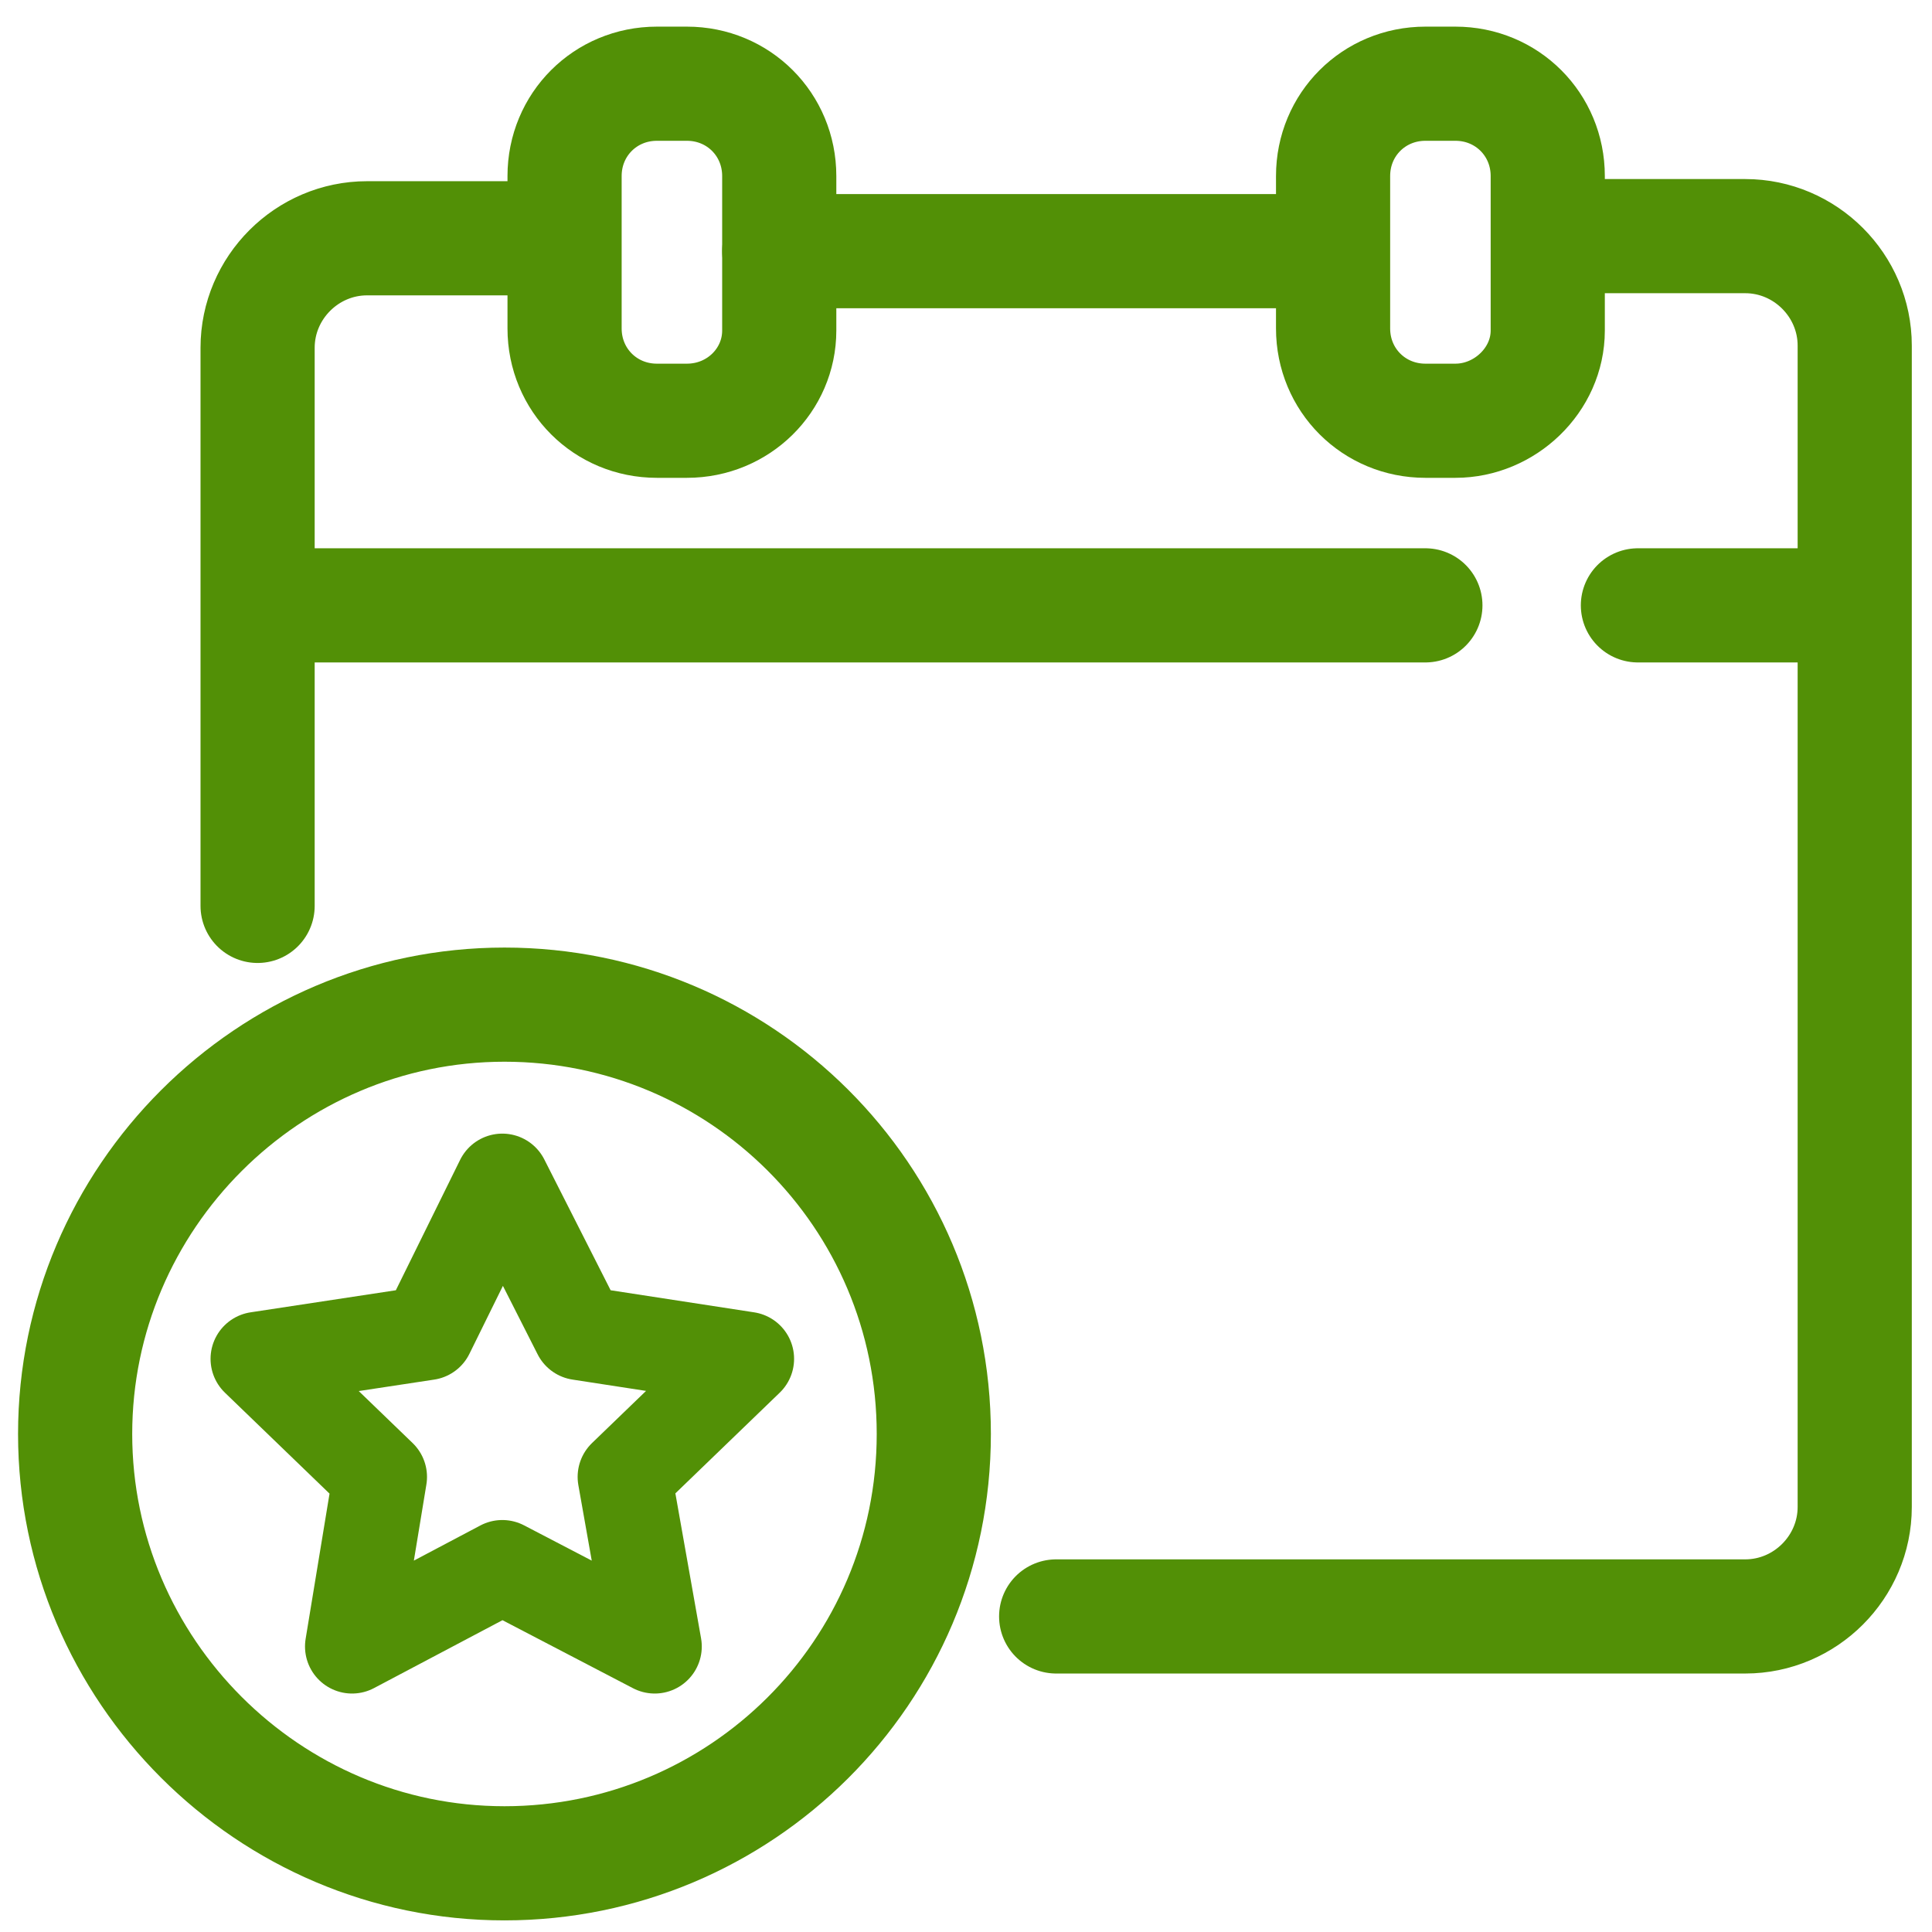
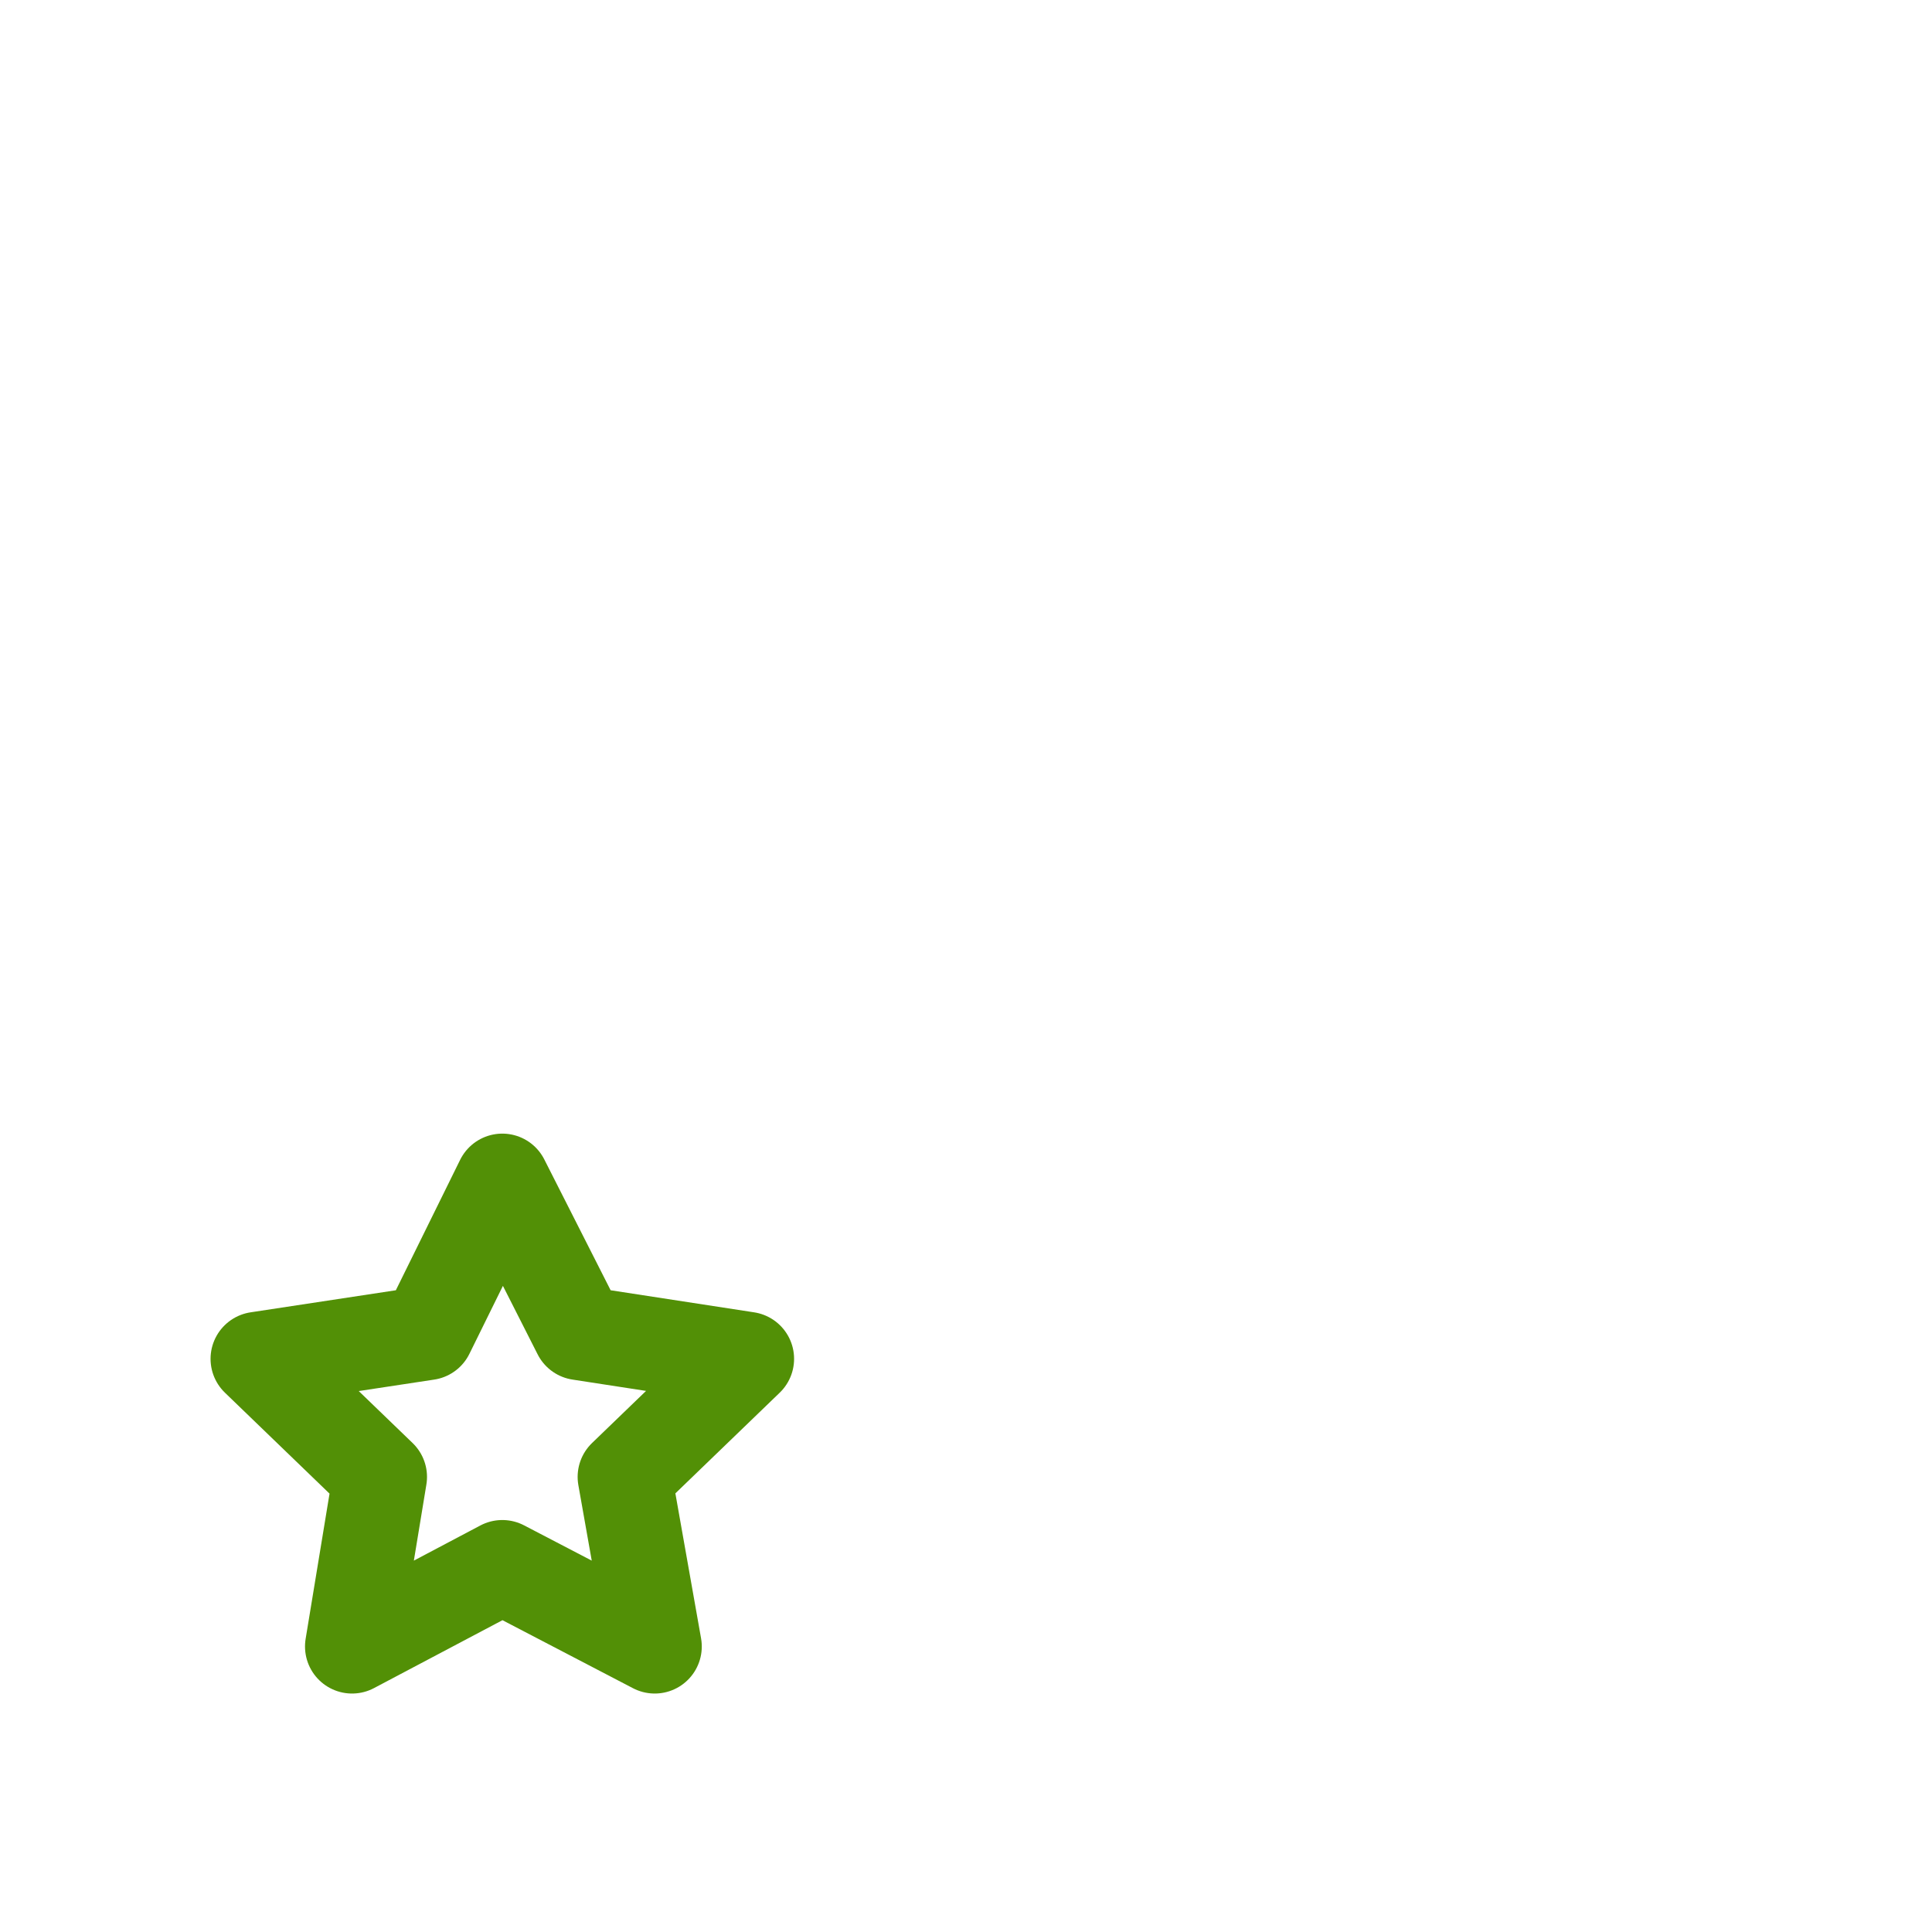
<svg xmlns="http://www.w3.org/2000/svg" version="1.1" id="Layer_1" x="0px" y="0px" viewBox="0 0 90 90" style="enable-background:new 0 0 90 90;" xml:space="preserve">
  <style type="text/css">
	.st0{fill:none;stroke:#529006;stroke-width:4.383;stroke-linecap:round;stroke-linejoin:round;stroke-miterlimit:10;}
	.st1{fill:none;stroke:#529006;stroke-width:5.318;stroke-linecap:round;stroke-linejoin:round;stroke-miterlimit:10;}
</style>
  <polygon class="st0" points="23.4,55 27,62.1 34.8,63.3 29.1,68.8 30.5,76.7 23.4,73 16.4,76.7 17.7,68.8 12,63.3 19.9,62.1 " />
  <g>
-     <path class="st1" d="M67.8,19.6h-1.4c-2.4,0-4.3-1.9-4.3-4.3V8.2c0-2.4,1.9-4.3,4.3-4.3h1.4c2.4,0,4.3,1.9,4.3,4.3v7.2   C72.1,17.7,70.1,19.6,67.8,19.6z M72.3,11h9c2.8,0,5.1,2.3,5.1,5.1v54.1c0,2.8-2.3,5.1-5.1,5.1H49.2 M12,42.2v-26   c0-2.8,2.3-5.1,5.1-5.1h9 M12,28.2h54.4 M76.3,28.2h10 M32,19.6h-1.4c-2.4,0-4.3-1.9-4.3-4.3V8.2c0-2.4,1.9-4.3,4.3-4.3H32   c2.4,0,4.3,1.9,4.3,4.3v7.2C36.3,17.7,34.4,19.6,32,19.6z" />
-     <path class="st1" d="M43.5,66.8c0-11.1-9-20-20-20s-20,9-20,20s9,20,20,20S43.5,77.9,43.5,66.8z M36.3,11.7H62" />
-   </g>
+     </g>
</svg>